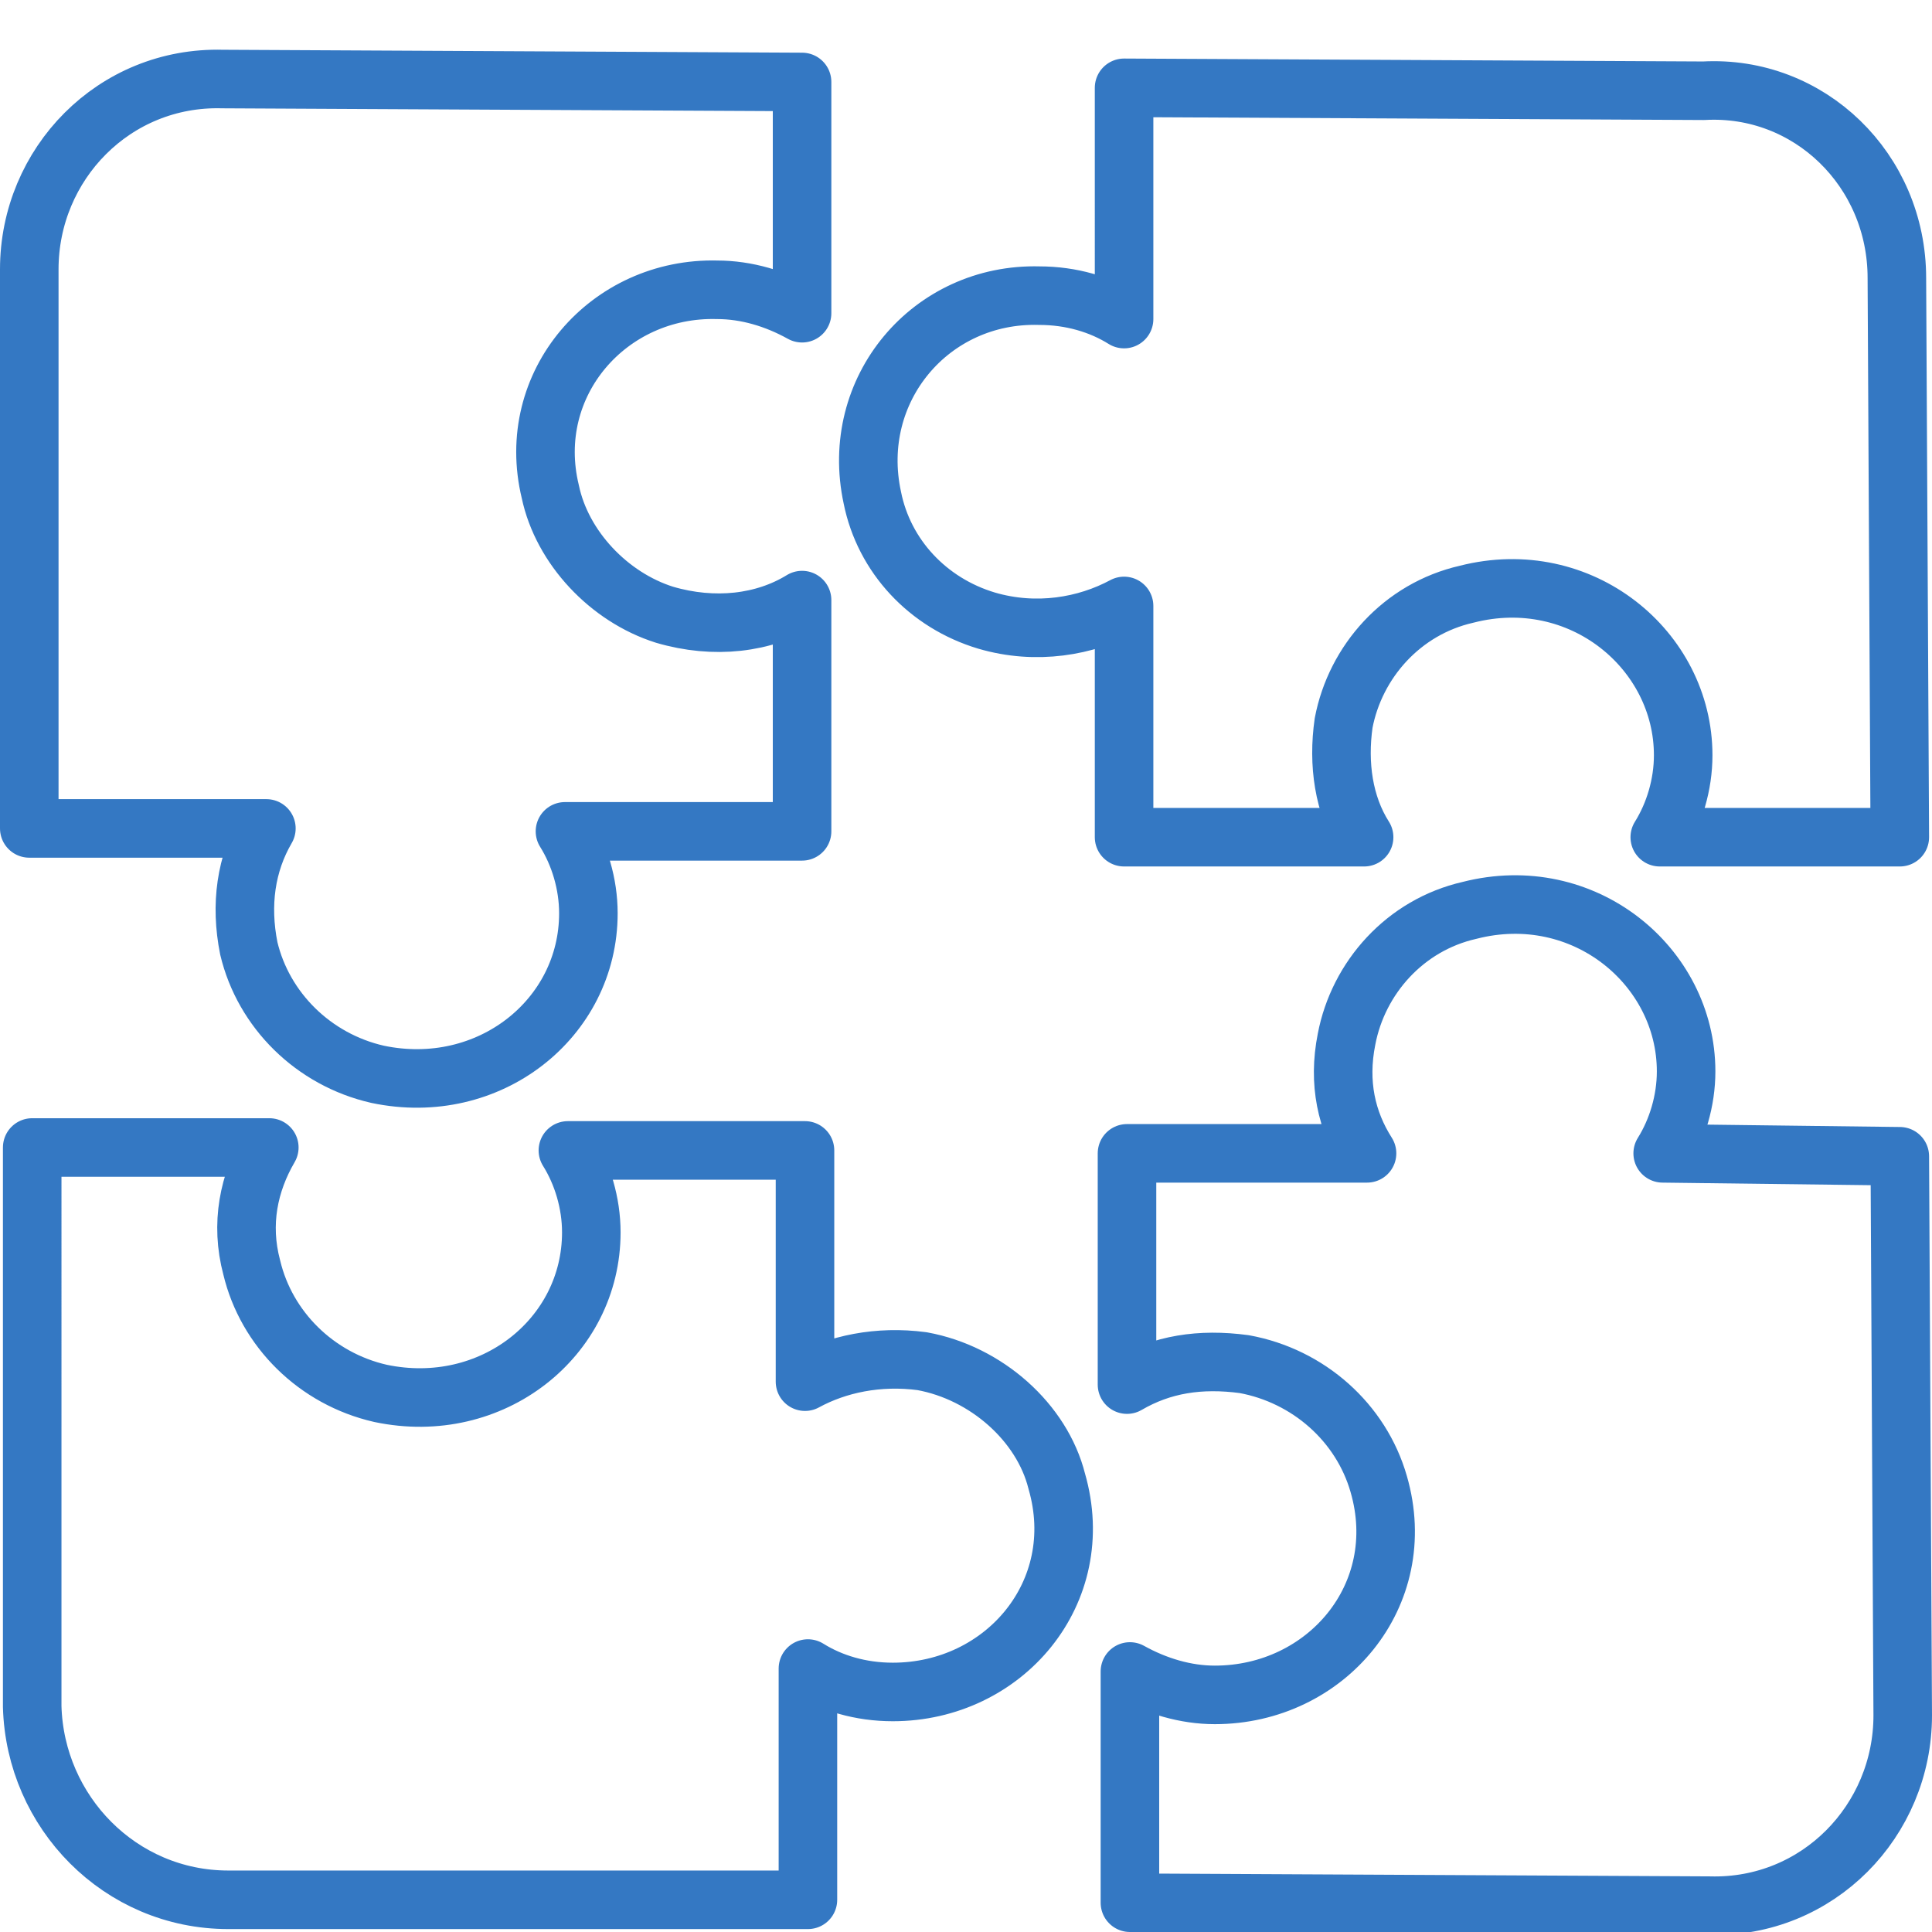
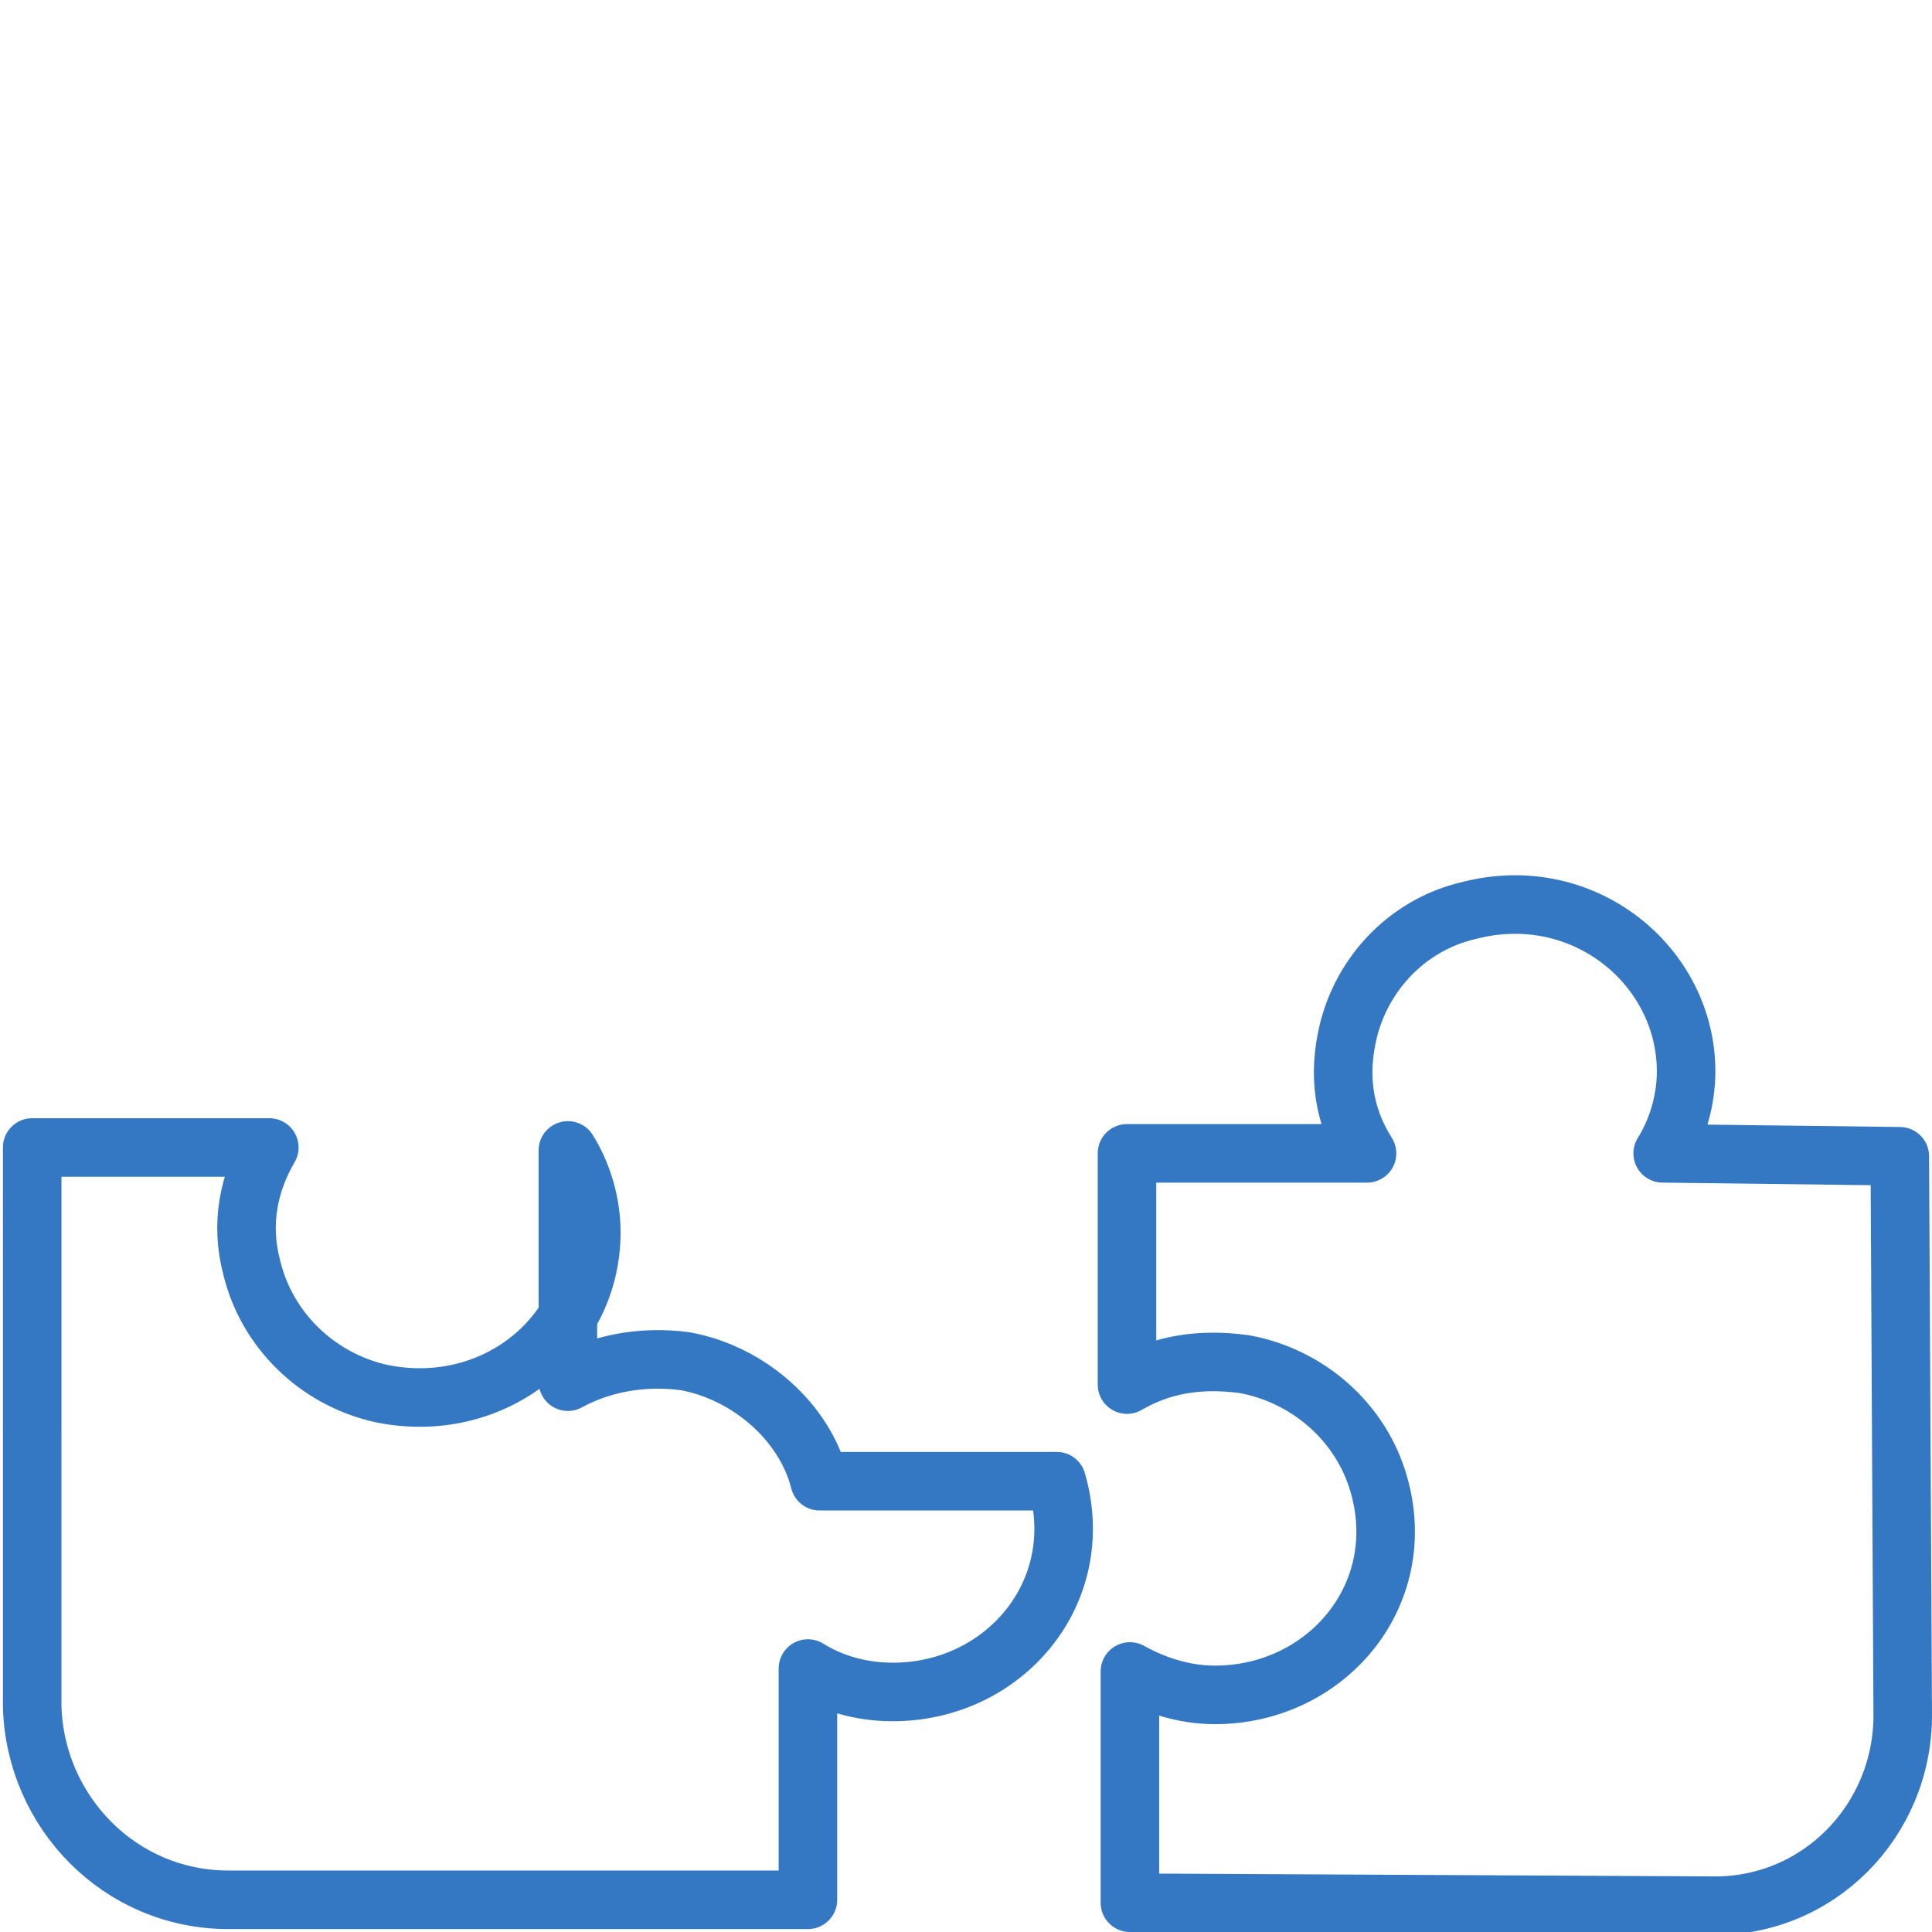
<svg xmlns="http://www.w3.org/2000/svg" version="1.1" width="512" height="512" x="0" y="0" viewBox="0 0 66 66" style="enable-background:new 0 0 512 512" xml:space="preserve" class="">
  <g>
-     <path d="m64.8 9.5.1 19.1h-8.2c.5-.8.8-1.8.8-2.8 0-3.6-3.5-6.5-7.4-5.5-2.2.5-3.8 2.3-4.2 4.4-.2 1.4 0 2.8.7 3.9h-8.2v-7.9c-1.3.7-3 1-4.7.5-2-.6-3.5-2.2-3.9-4.2-.8-3.7 2-7 5.7-6.9 1.1 0 2.1.3 2.9.8V3l19.8.1c3.6-.2 6.6 2.7 6.6 6.4zM18.8 16.8c.4 1.9 2 3.6 3.9 4.2 1.7.5 3.4.3 4.7-.5v7.9h-8.1c.5.8.8 1.8.8 2.8 0 3.6-3.4 6.3-7.2 5.5-2.2-.5-3.9-2.2-4.4-4.3-.3-1.5-.1-2.9.6-4.1H1V9.2c0-3.6 2.9-6.6 6.6-6.5l19.8.1v7.9c-.9-.5-1.9-.8-2.9-.8-3.7-.1-6.6 3.2-5.7 6.9z" style="stroke-linecap:round;stroke-linejoin:round;stroke-miterlimit:10;stroke-width:2.0" fill="none" stroke="#3478c3" stroke-linecap="round" stroke-linejoin="round" stroke-miterlimit="10" stroke-width="1." data-original="#000000" opacity="1" class="" />
    <g fill="#b3acf9">
-       <path d="M27.6 60.2V65zM8.6 43.3c-.1-.3-.1-.7-.1-1h.7c-.2.4-.4.8-.5 1.3 0-.1-.1-.2-.1-.3zM20 43.7c-.1-.5-.3-.9-.6-1.3h.8c0 .4-.1.9-.2 1.3z" fill="#b3acf9" opacity="1" data-original="#b3acf9" class="" />
-     </g>
-     <path d="m64.9 39.5.1 19.1c0 3.6-2.9 6.6-6.6 6.5L38.6 65v-7.9c.9.5 1.9.8 2.9.8 3.8 0 6.7-3.4 5.6-7.2-.6-2.1-2.4-3.7-4.6-4.1-1.5-.2-2.8 0-4 .7v-7.9h8.2c-.7-1.1-1-2.4-.7-3.9.4-2.1 2-3.9 4.2-4.4 3.9-1 7.4 1.9 7.4 5.5 0 1-.3 2-.8 2.8zM36.1 50.6c1.1 3.8-1.8 7.2-5.6 7.2-1.1 0-2.1-.3-2.9-.8v7.9H7.8c-3.7 0-6.6-3-6.7-6.6V39.2h8.1c-.7 1.2-1 2.6-.6 4.1.5 2.1 2.2 3.8 4.4 4.3 3.8.8 7.2-1.9 7.2-5.5 0-1-.3-2-.8-2.8h8.1v7.9c1.1-.6 2.5-.9 4-.7 2.2.4 4.1 2.1 4.6 4.1z" style="stroke-linecap:round;stroke-linejoin:round;stroke-miterlimit:10;stroke-width:2.0" fill="none" stroke="#3478c3" stroke-linecap="round" stroke-linejoin="round" stroke-miterlimit="10" stroke-width="1." data-original="#000000" opacity="1" class="" />
+       </g>
+     <path d="m64.9 39.5.1 19.1c0 3.6-2.9 6.6-6.6 6.5L38.6 65v-7.9c.9.5 1.9.8 2.9.8 3.8 0 6.7-3.4 5.6-7.2-.6-2.1-2.4-3.7-4.6-4.1-1.5-.2-2.8 0-4 .7v-7.9h8.2c-.7-1.1-1-2.4-.7-3.9.4-2.1 2-3.9 4.2-4.4 3.9-1 7.4 1.9 7.4 5.5 0 1-.3 2-.8 2.8zM36.1 50.6c1.1 3.8-1.8 7.2-5.6 7.2-1.1 0-2.1-.3-2.9-.8v7.9H7.8c-3.7 0-6.6-3-6.7-6.6V39.2h8.1c-.7 1.2-1 2.6-.6 4.1.5 2.1 2.2 3.8 4.4 4.3 3.8.8 7.2-1.9 7.2-5.5 0-1-.3-2-.8-2.8v7.9c1.1-.6 2.5-.9 4-.7 2.2.4 4.1 2.1 4.6 4.1z" style="stroke-linecap:round;stroke-linejoin:round;stroke-miterlimit:10;stroke-width:2.0" fill="none" stroke="#3478c3" stroke-linecap="round" stroke-linejoin="round" stroke-miterlimit="10" stroke-width="1." data-original="#000000" opacity="1" class="" />
  </g>
</svg>